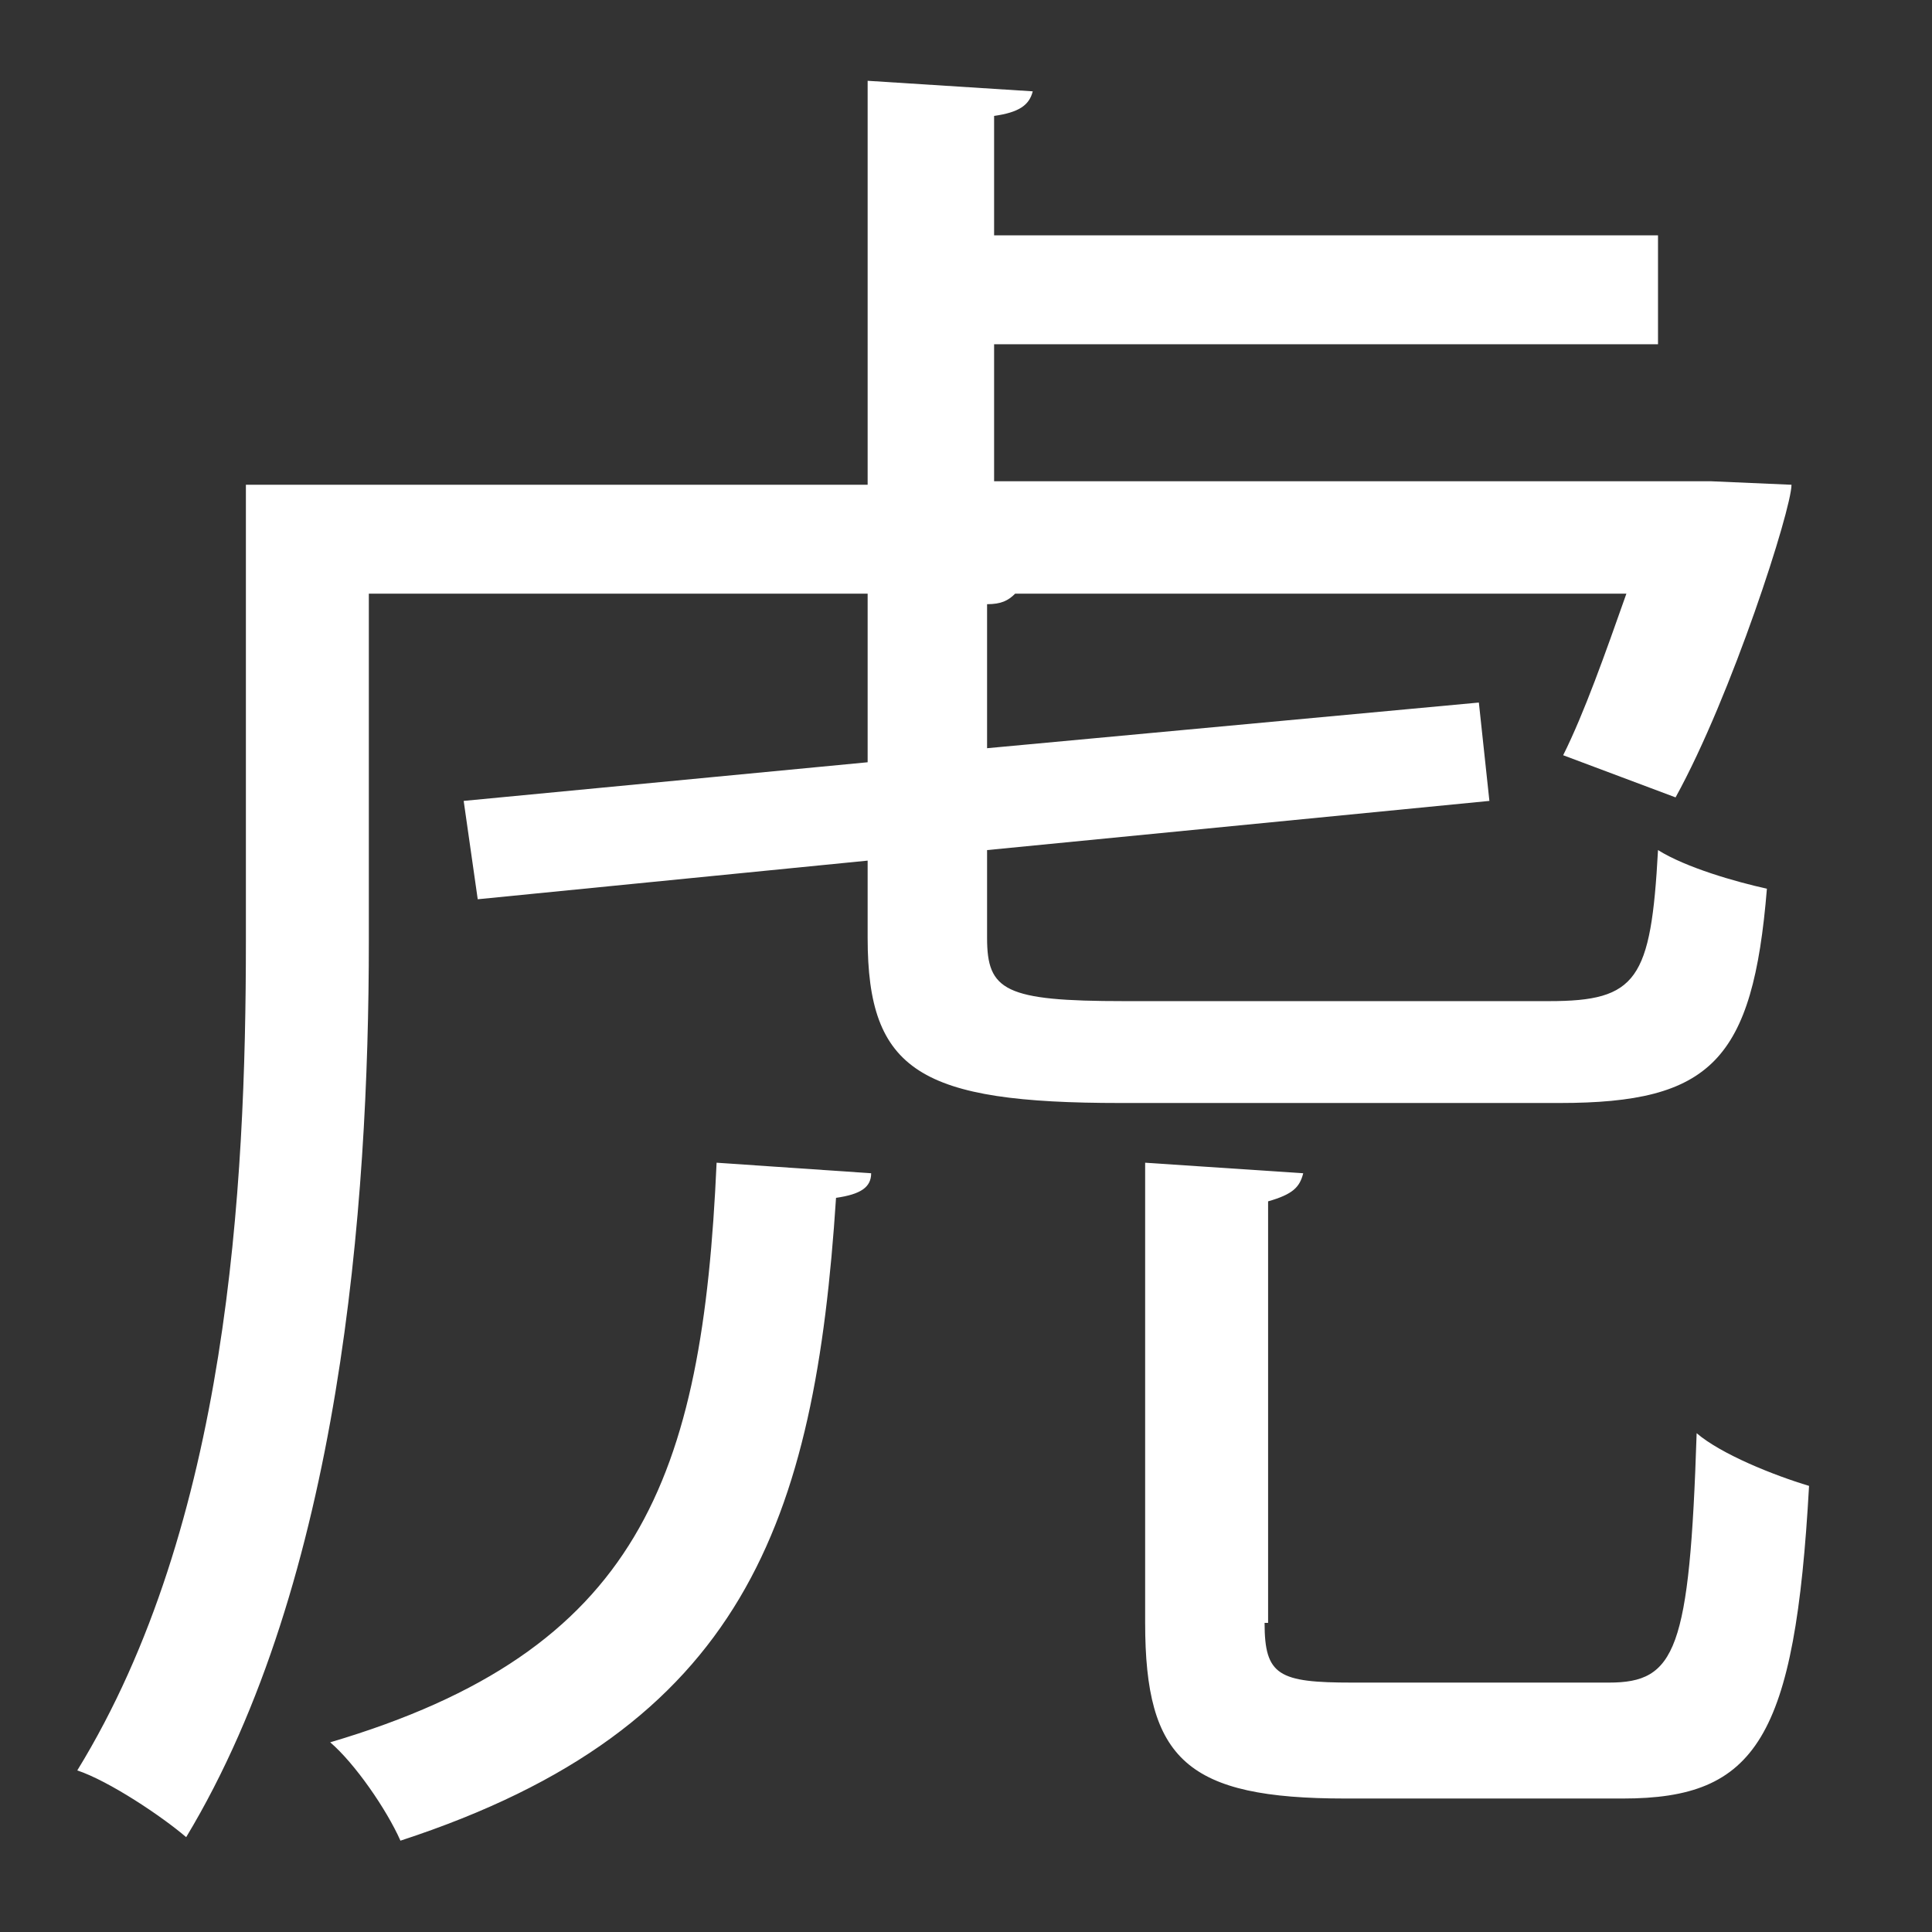
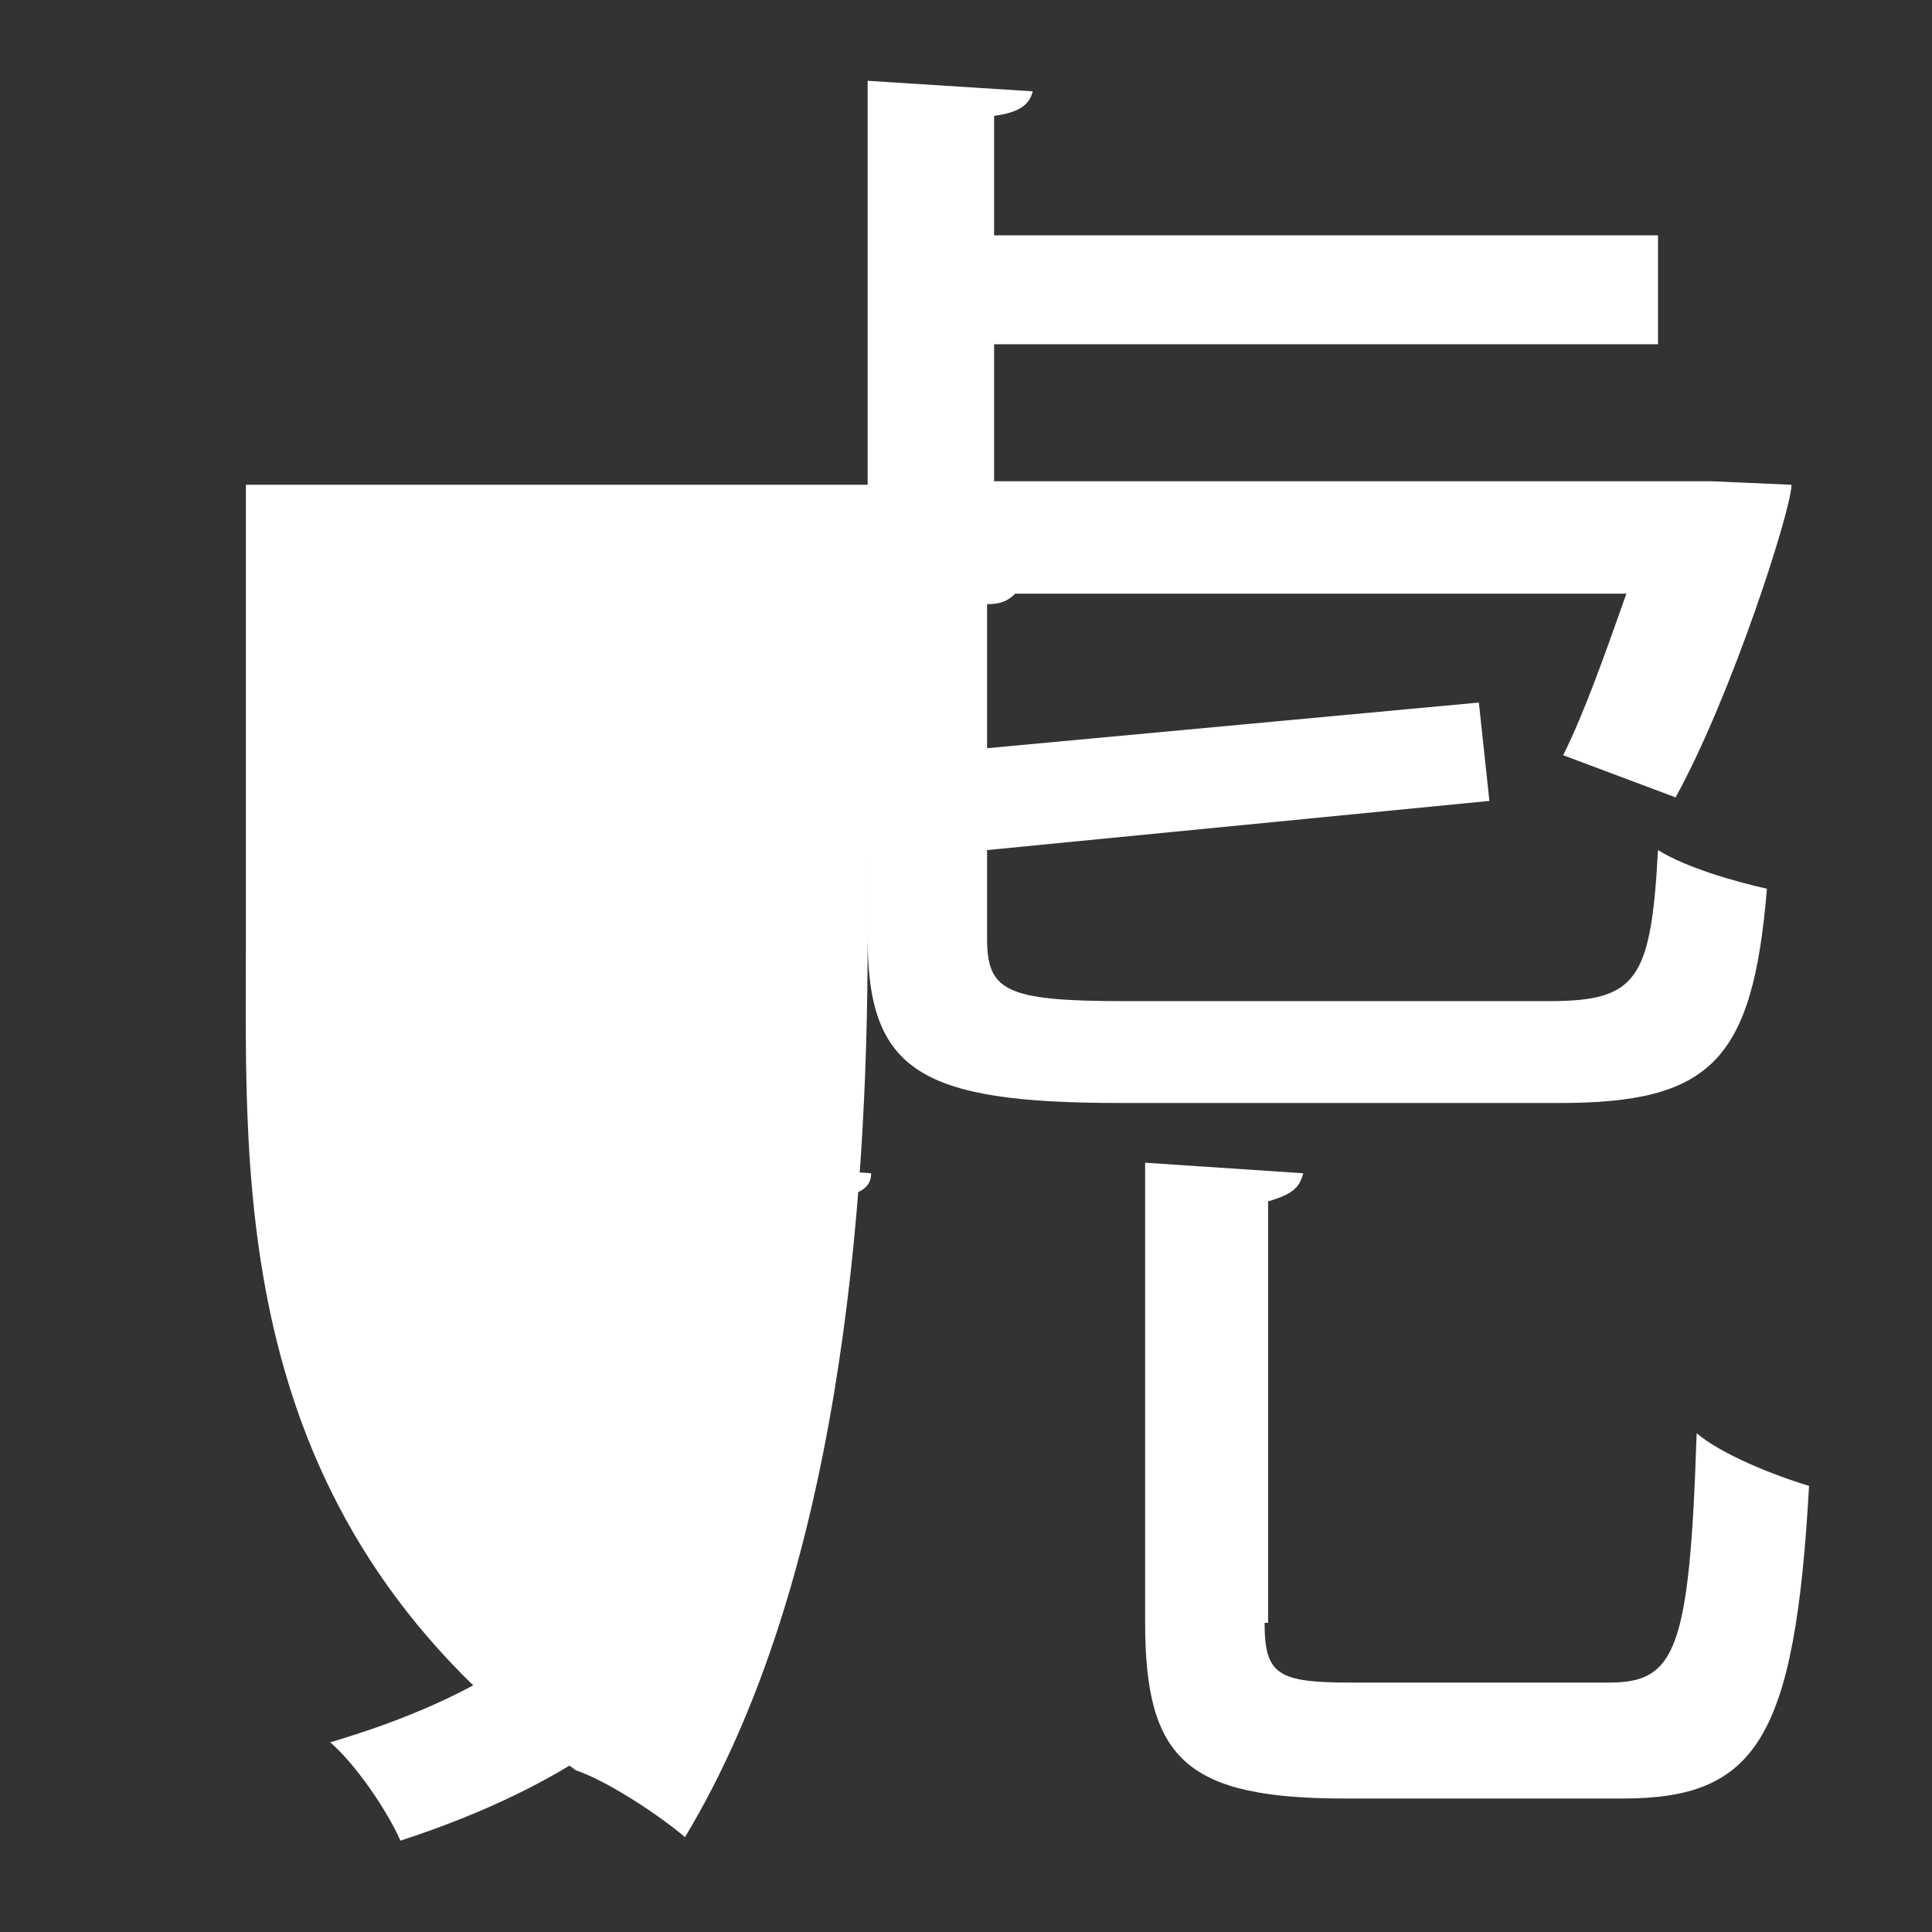
<svg xmlns="http://www.w3.org/2000/svg" version="1.1" id="Layer_1" x="0px" y="0px" viewBox="0 0 55 55" style="enable-background:new 0 0 55 55;" xml:space="preserve">
  <rect x="0" y="0" width="55" height="55" fill="#333333" stroke="none" />
  <style type="text/css">
	.st0{fill:#FFFFFF;}
</style>
  <g>
-     <path class="st0" d="M28.1,26.7c0,1.5,0.5,1.8,3.9,1.8h12.1c2.5,0,2.9-0.6,3.1-4.3c0.8,0.5,2.2,0.9,3.1,1.1   c-0.4,4.9-1.6,6.1-5.9,6.1H31.9c-5.7,0-7.2-0.9-7.2-4.7v-2.2l-11.1,1.1l-0.4-2.8l11.5-1.1v-4.8H10.5v9.9c0,7.5-0.8,18.2-5.2,25.5   c-0.7-0.6-2.2-1.6-3.1-1.9C6.5,43.4,7,33.8,7,26.8v-13h17.7V2.3l4.7,0.3C29.3,3,29,3.2,28.3,3.3v3.4h18.9v3.1H28.3v3.9h20.4   l2.3,0.1c0,0.7-1.7,6-3.3,8.9l-3.2-1.2c0.6-1.2,1.2-2.9,1.8-4.6H28.9c-0.2,0.2-0.4,0.3-0.8,0.3v4.1l14-1.3l0.3,2.8l-14.3,1.4V26.7z    M24.8,33.4c0,0.4-0.3,0.6-1,0.7c-0.6,9.2-2.6,15.1-12.4,18.3c-0.4-0.9-1.3-2.2-2-2.8c8.8-2.6,10.6-7.5,11-16.5L24.8,33.4z    M36,46.2c0,1.5,0.4,1.7,2.5,1.7h7.3c1.9,0,2.3-0.9,2.5-7.1c0.7,0.6,2.2,1.2,3.2,1.5c-0.4,7.2-1.5,8.9-5.3,8.9h-7.9   c-4.5,0-5.7-1.1-5.7-5V33.1l4.5,0.3c-0.1,0.4-0.3,0.6-1,0.8V46.2z" />
+     <path class="st0" d="M28.1,26.7c0,1.5,0.5,1.8,3.9,1.8h12.1c2.5,0,2.9-0.6,3.1-4.3c0.8,0.5,2.2,0.9,3.1,1.1   c-0.4,4.9-1.6,6.1-5.9,6.1H31.9c-5.7,0-7.2-0.9-7.2-4.7v-2.2l-11.1,1.1l-0.4-2.8l11.5-1.1v-4.8v9.9c0,7.5-0.8,18.2-5.2,25.5   c-0.7-0.6-2.2-1.6-3.1-1.9C6.5,43.4,7,33.8,7,26.8v-13h17.7V2.3l4.7,0.3C29.3,3,29,3.2,28.3,3.3v3.4h18.9v3.1H28.3v3.9h20.4   l2.3,0.1c0,0.7-1.7,6-3.3,8.9l-3.2-1.2c0.6-1.2,1.2-2.9,1.8-4.6H28.9c-0.2,0.2-0.4,0.3-0.8,0.3v4.1l14-1.3l0.3,2.8l-14.3,1.4V26.7z    M24.8,33.4c0,0.4-0.3,0.6-1,0.7c-0.6,9.2-2.6,15.1-12.4,18.3c-0.4-0.9-1.3-2.2-2-2.8c8.8-2.6,10.6-7.5,11-16.5L24.8,33.4z    M36,46.2c0,1.5,0.4,1.7,2.5,1.7h7.3c1.9,0,2.3-0.9,2.5-7.1c0.7,0.6,2.2,1.2,3.2,1.5c-0.4,7.2-1.5,8.9-5.3,8.9h-7.9   c-4.5,0-5.7-1.1-5.7-5V33.1l4.5,0.3c-0.1,0.4-0.3,0.6-1,0.8V46.2z" />
  </g>
</svg>